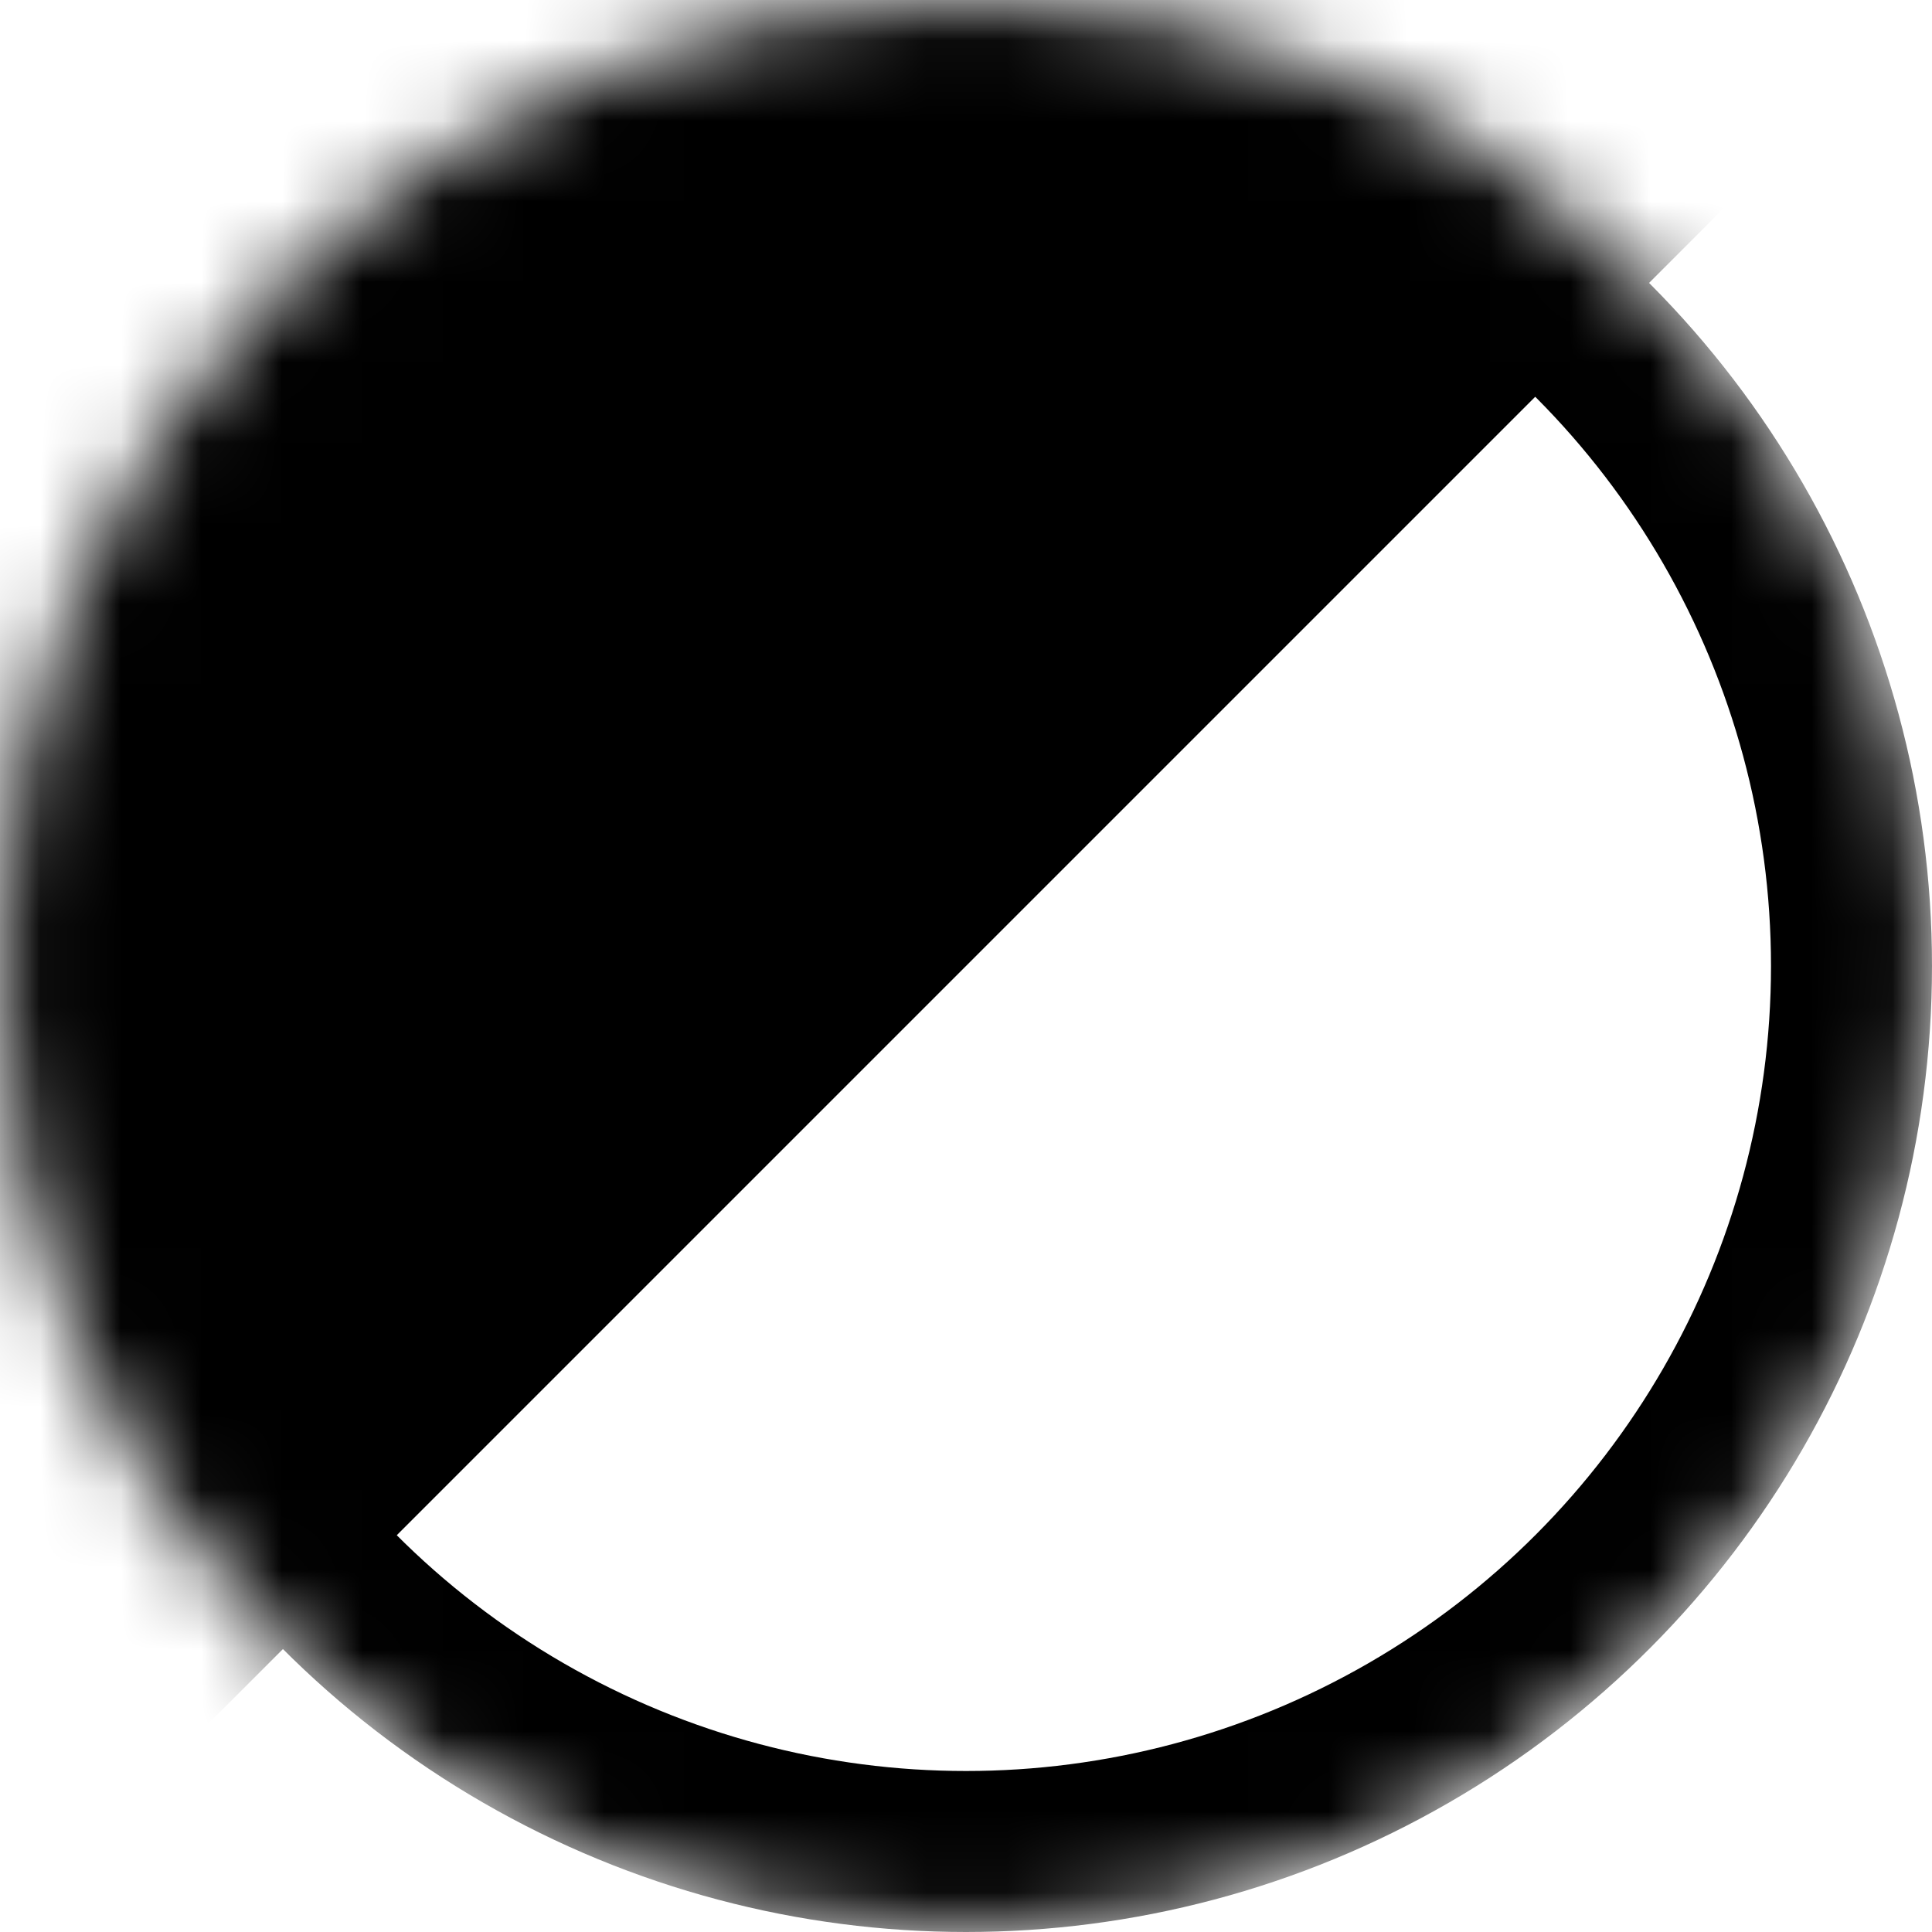
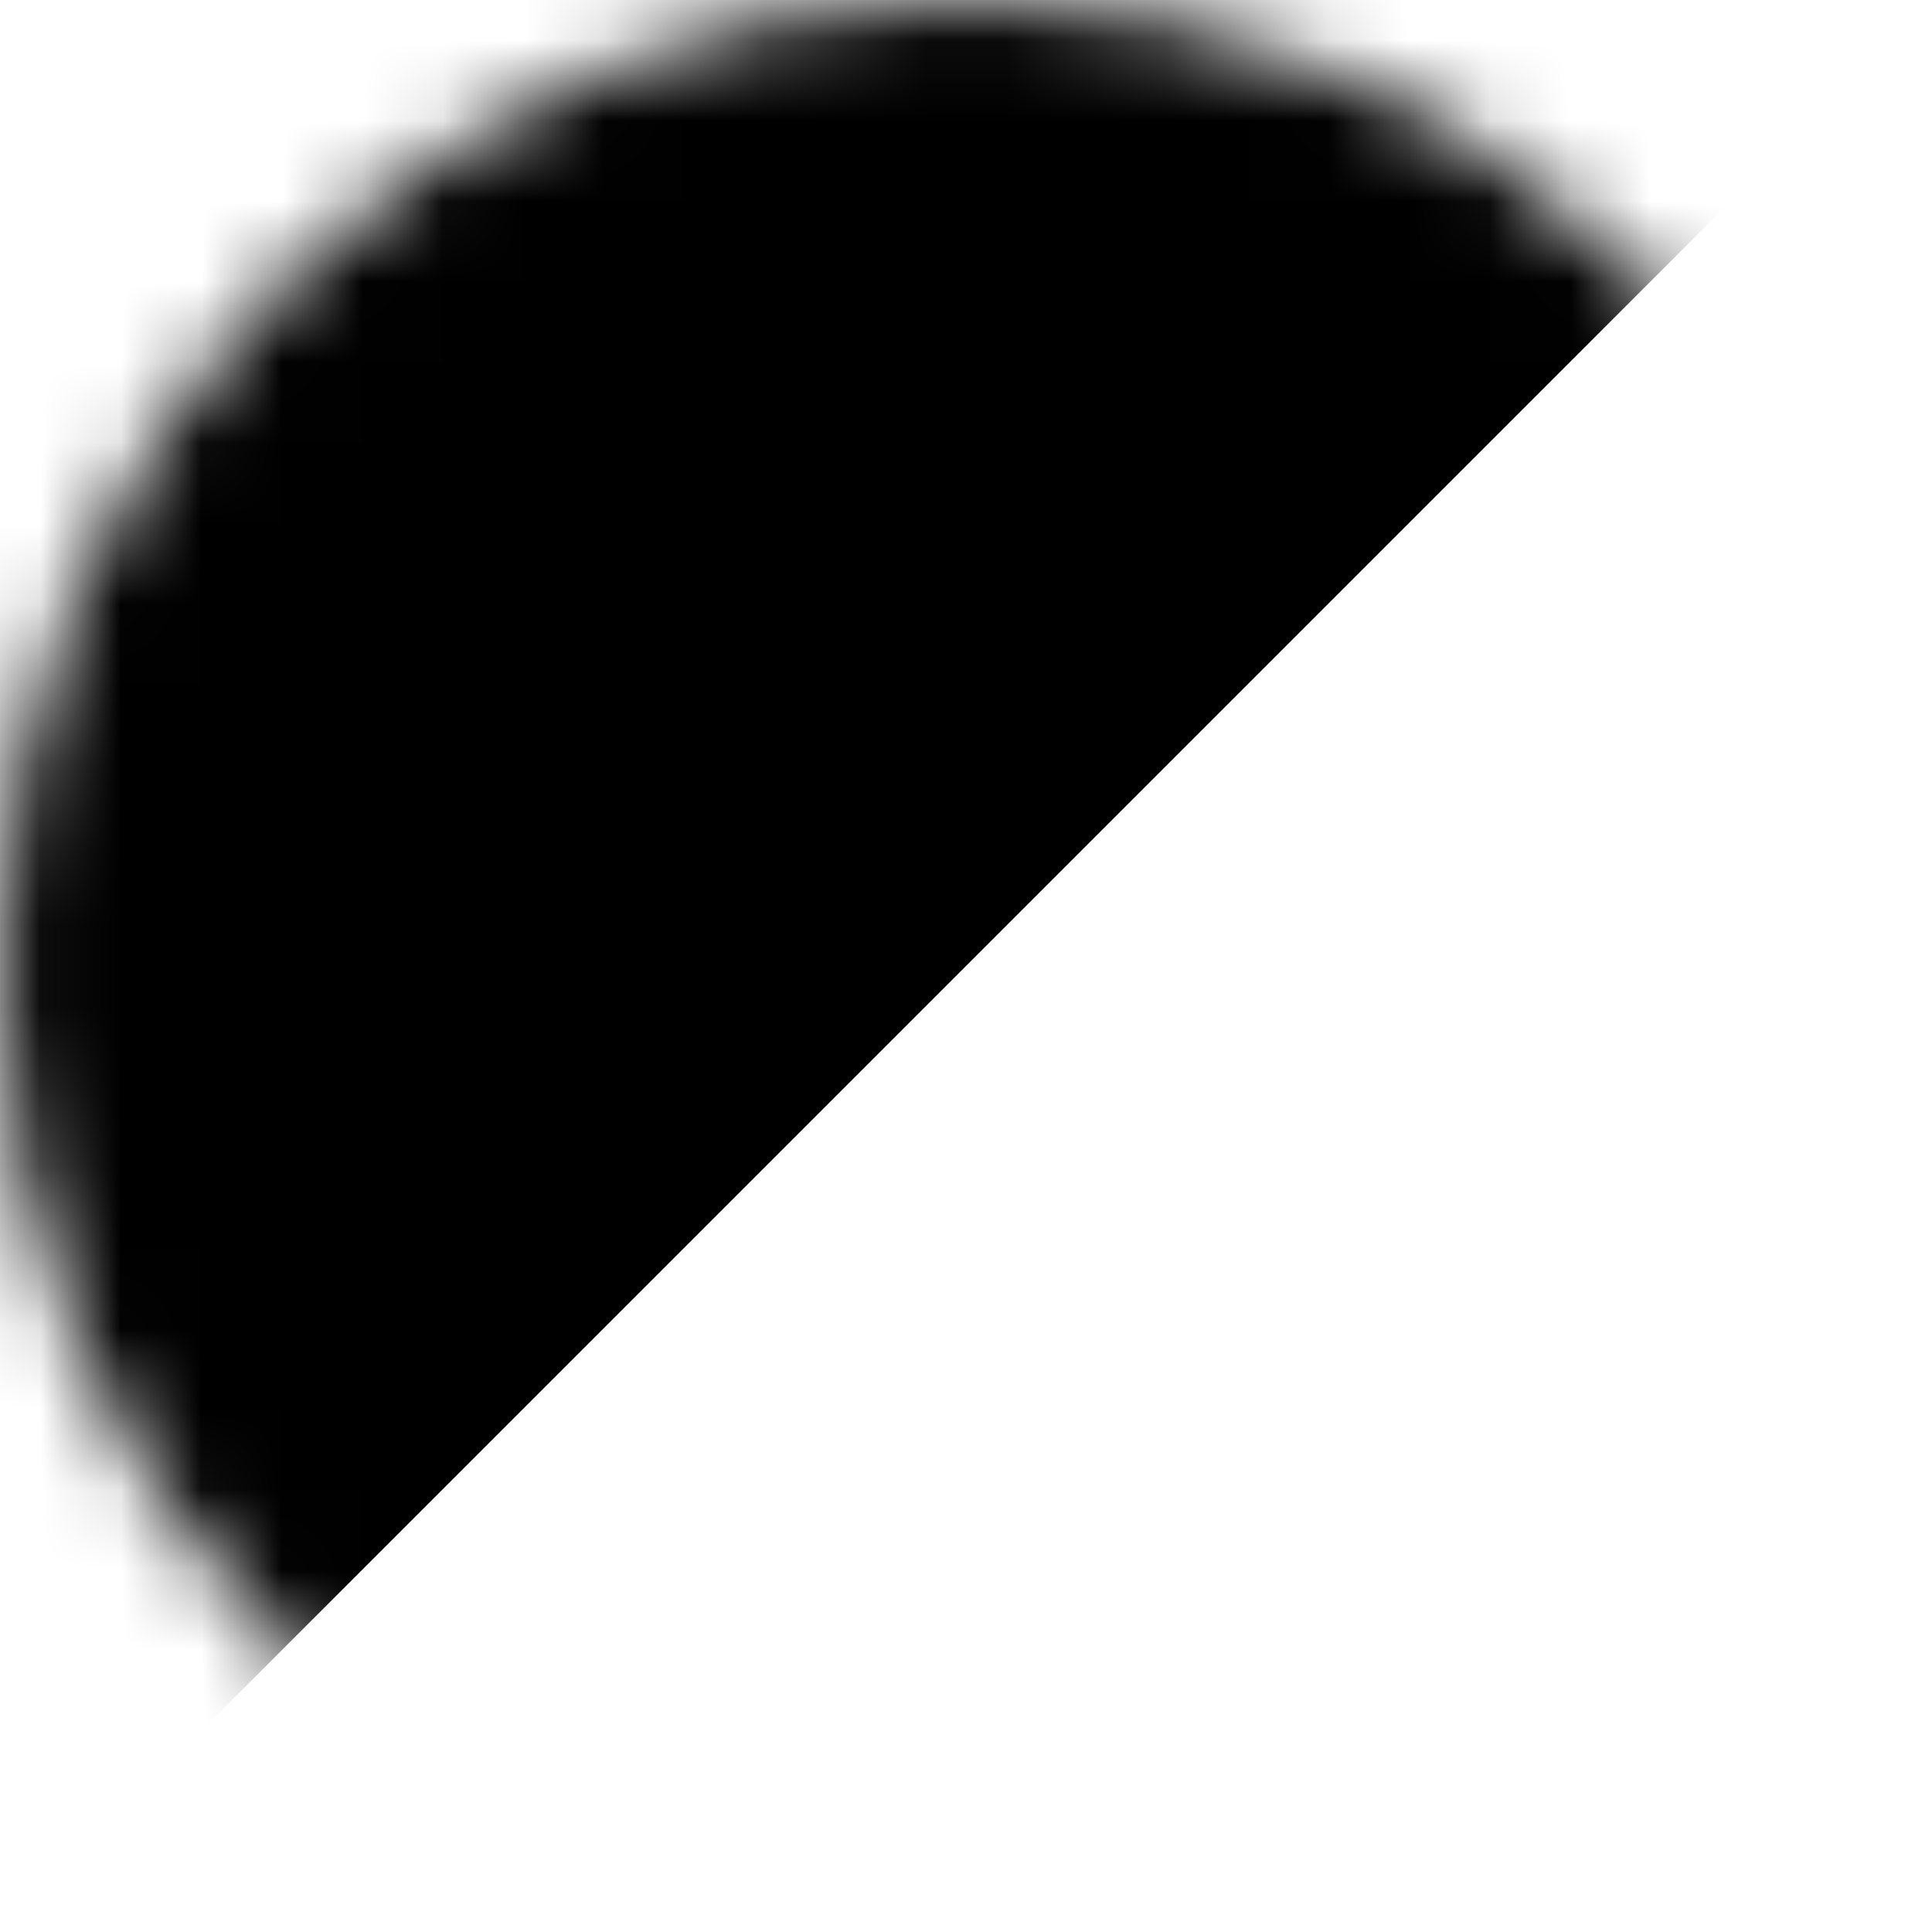
<svg xmlns="http://www.w3.org/2000/svg" width="24" height="24" viewBox="0 0 24 24" fill="none">
  <mask id="mask0" mask-type="alpha" maskUnits="userSpaceOnUse" x="0" y="0" width="24" height="24">
    <circle cx="12" cy="12" r="12" fill="#2A2136" />
  </mask>
  <g mask="url(#mask0)">
-     <path d="M24 0H0V24L24 0Z" fill="black" />
-     <circle cx="12" cy="12" r="11" stroke="black" stroke-width="2" />
+     <path d="M24 0H0V24Z" fill="black" />
  </g>
</svg>